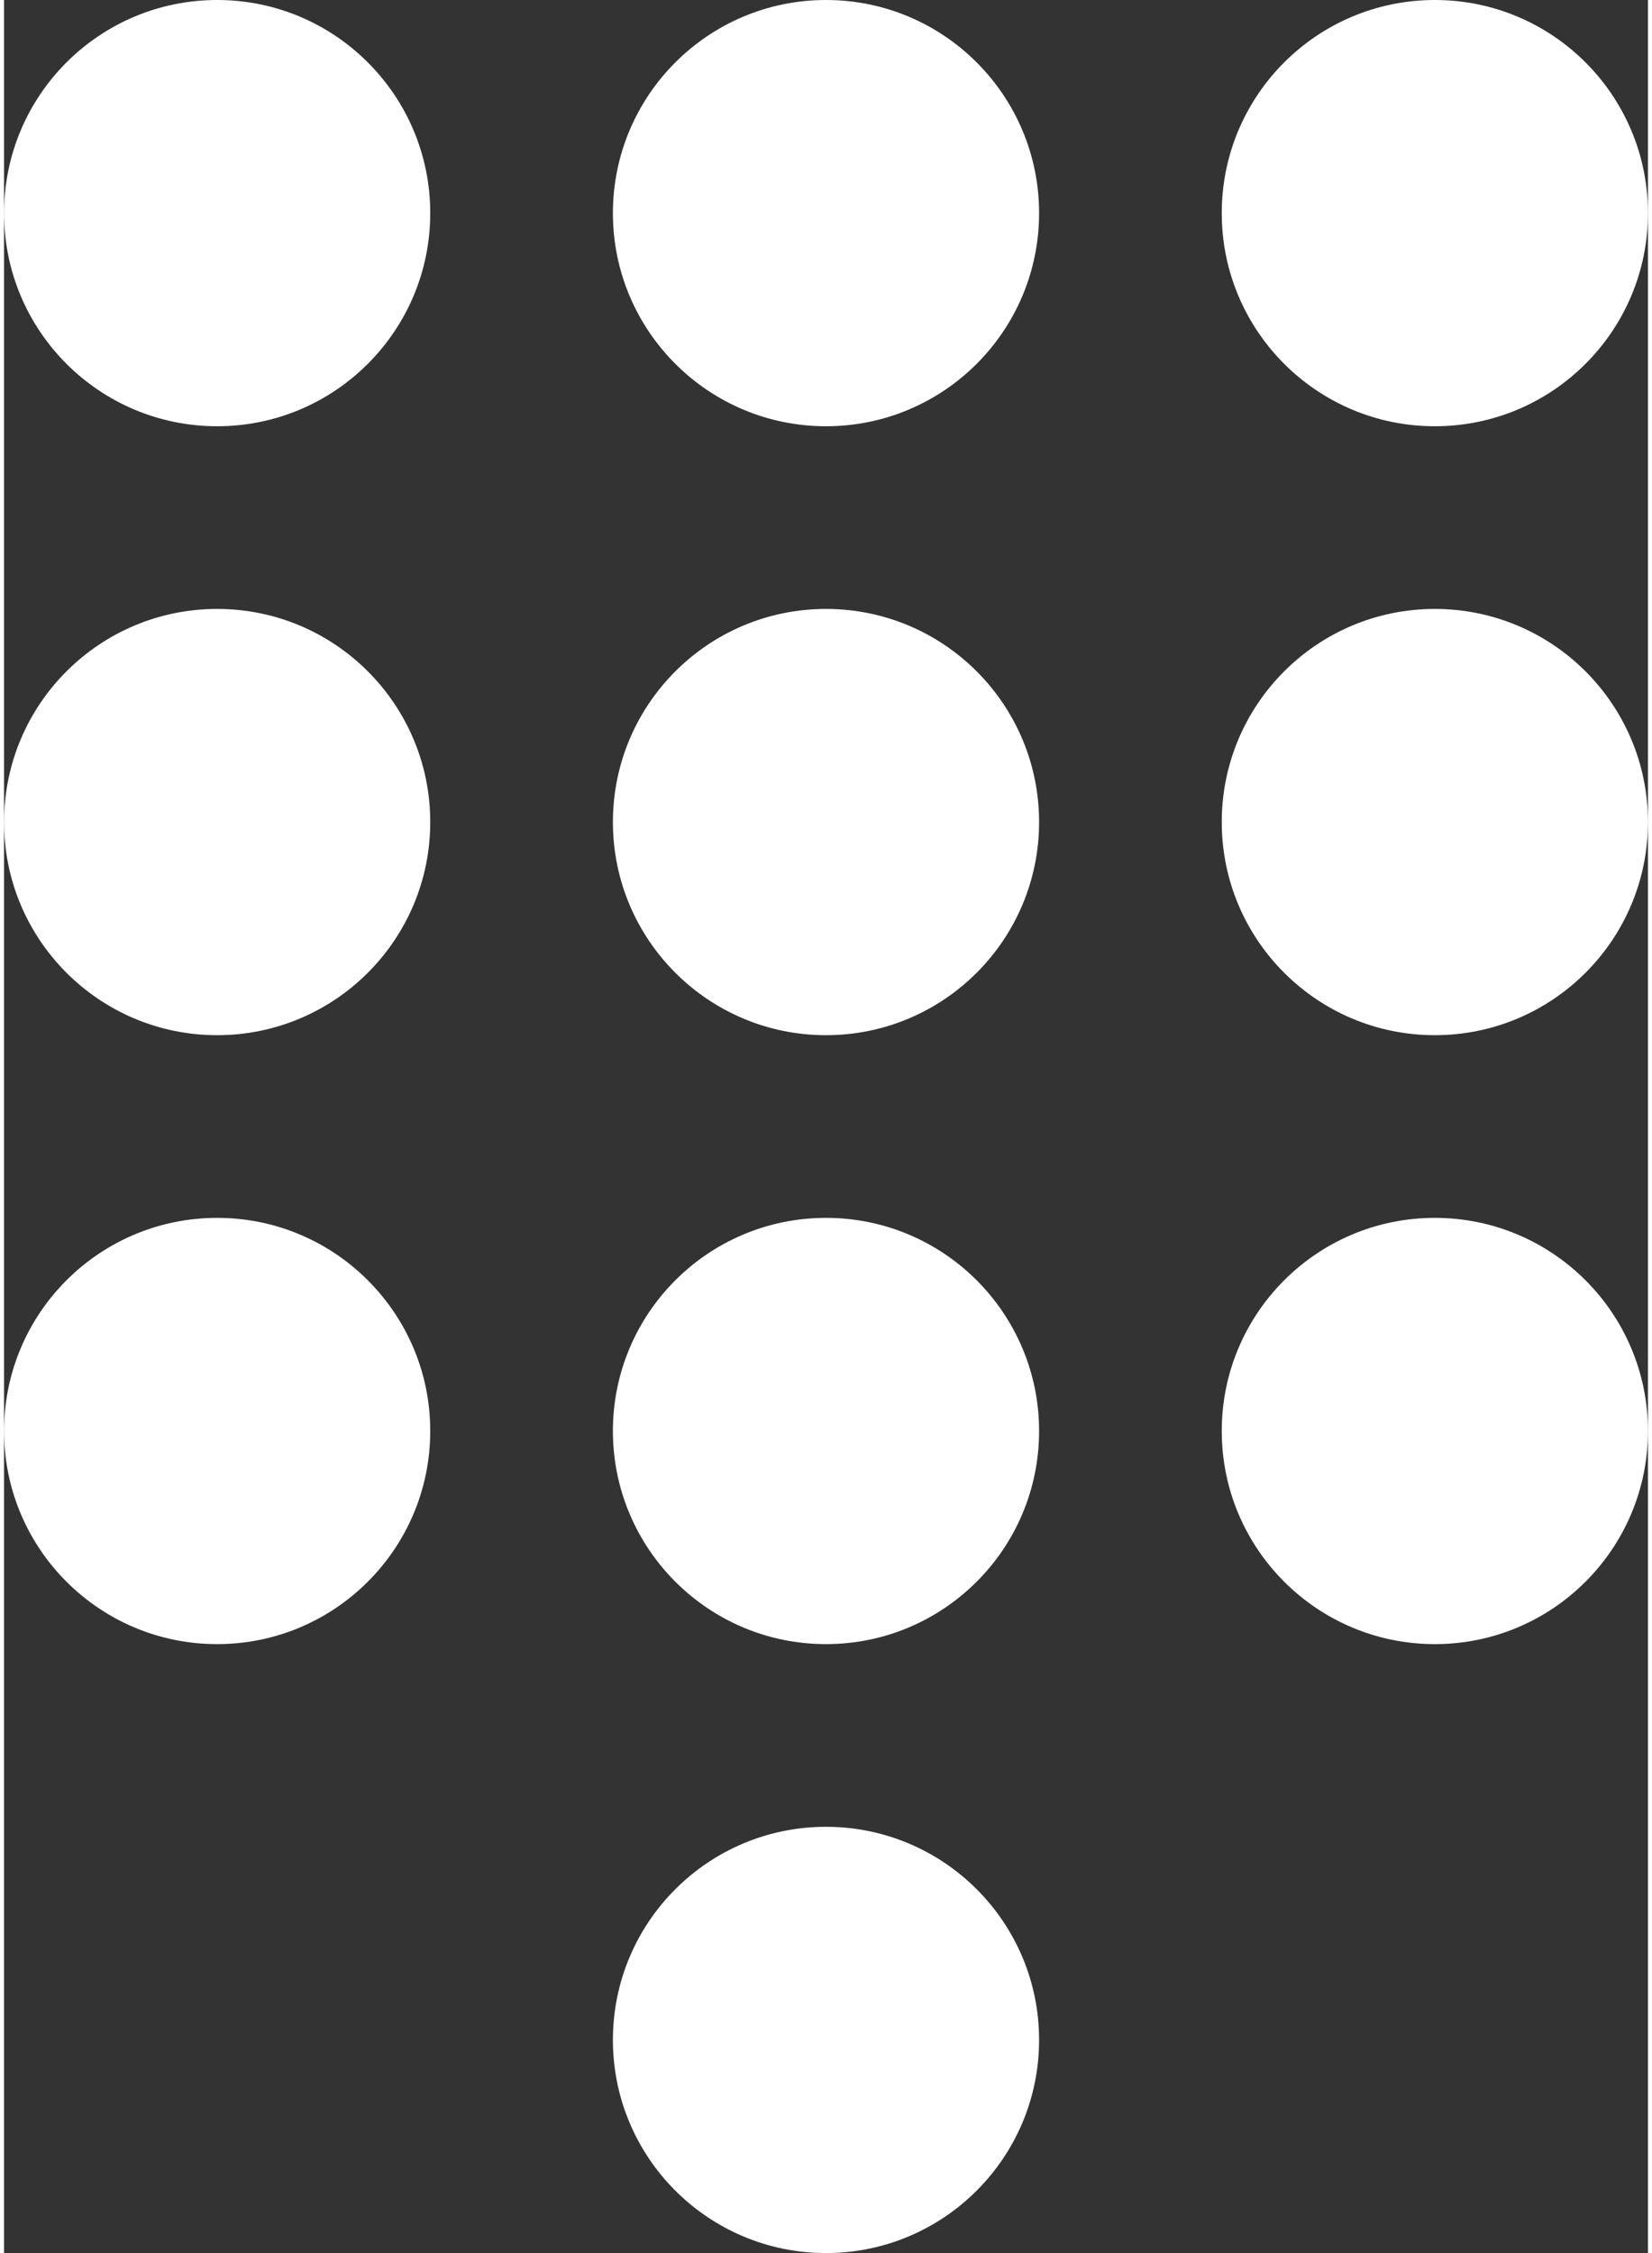
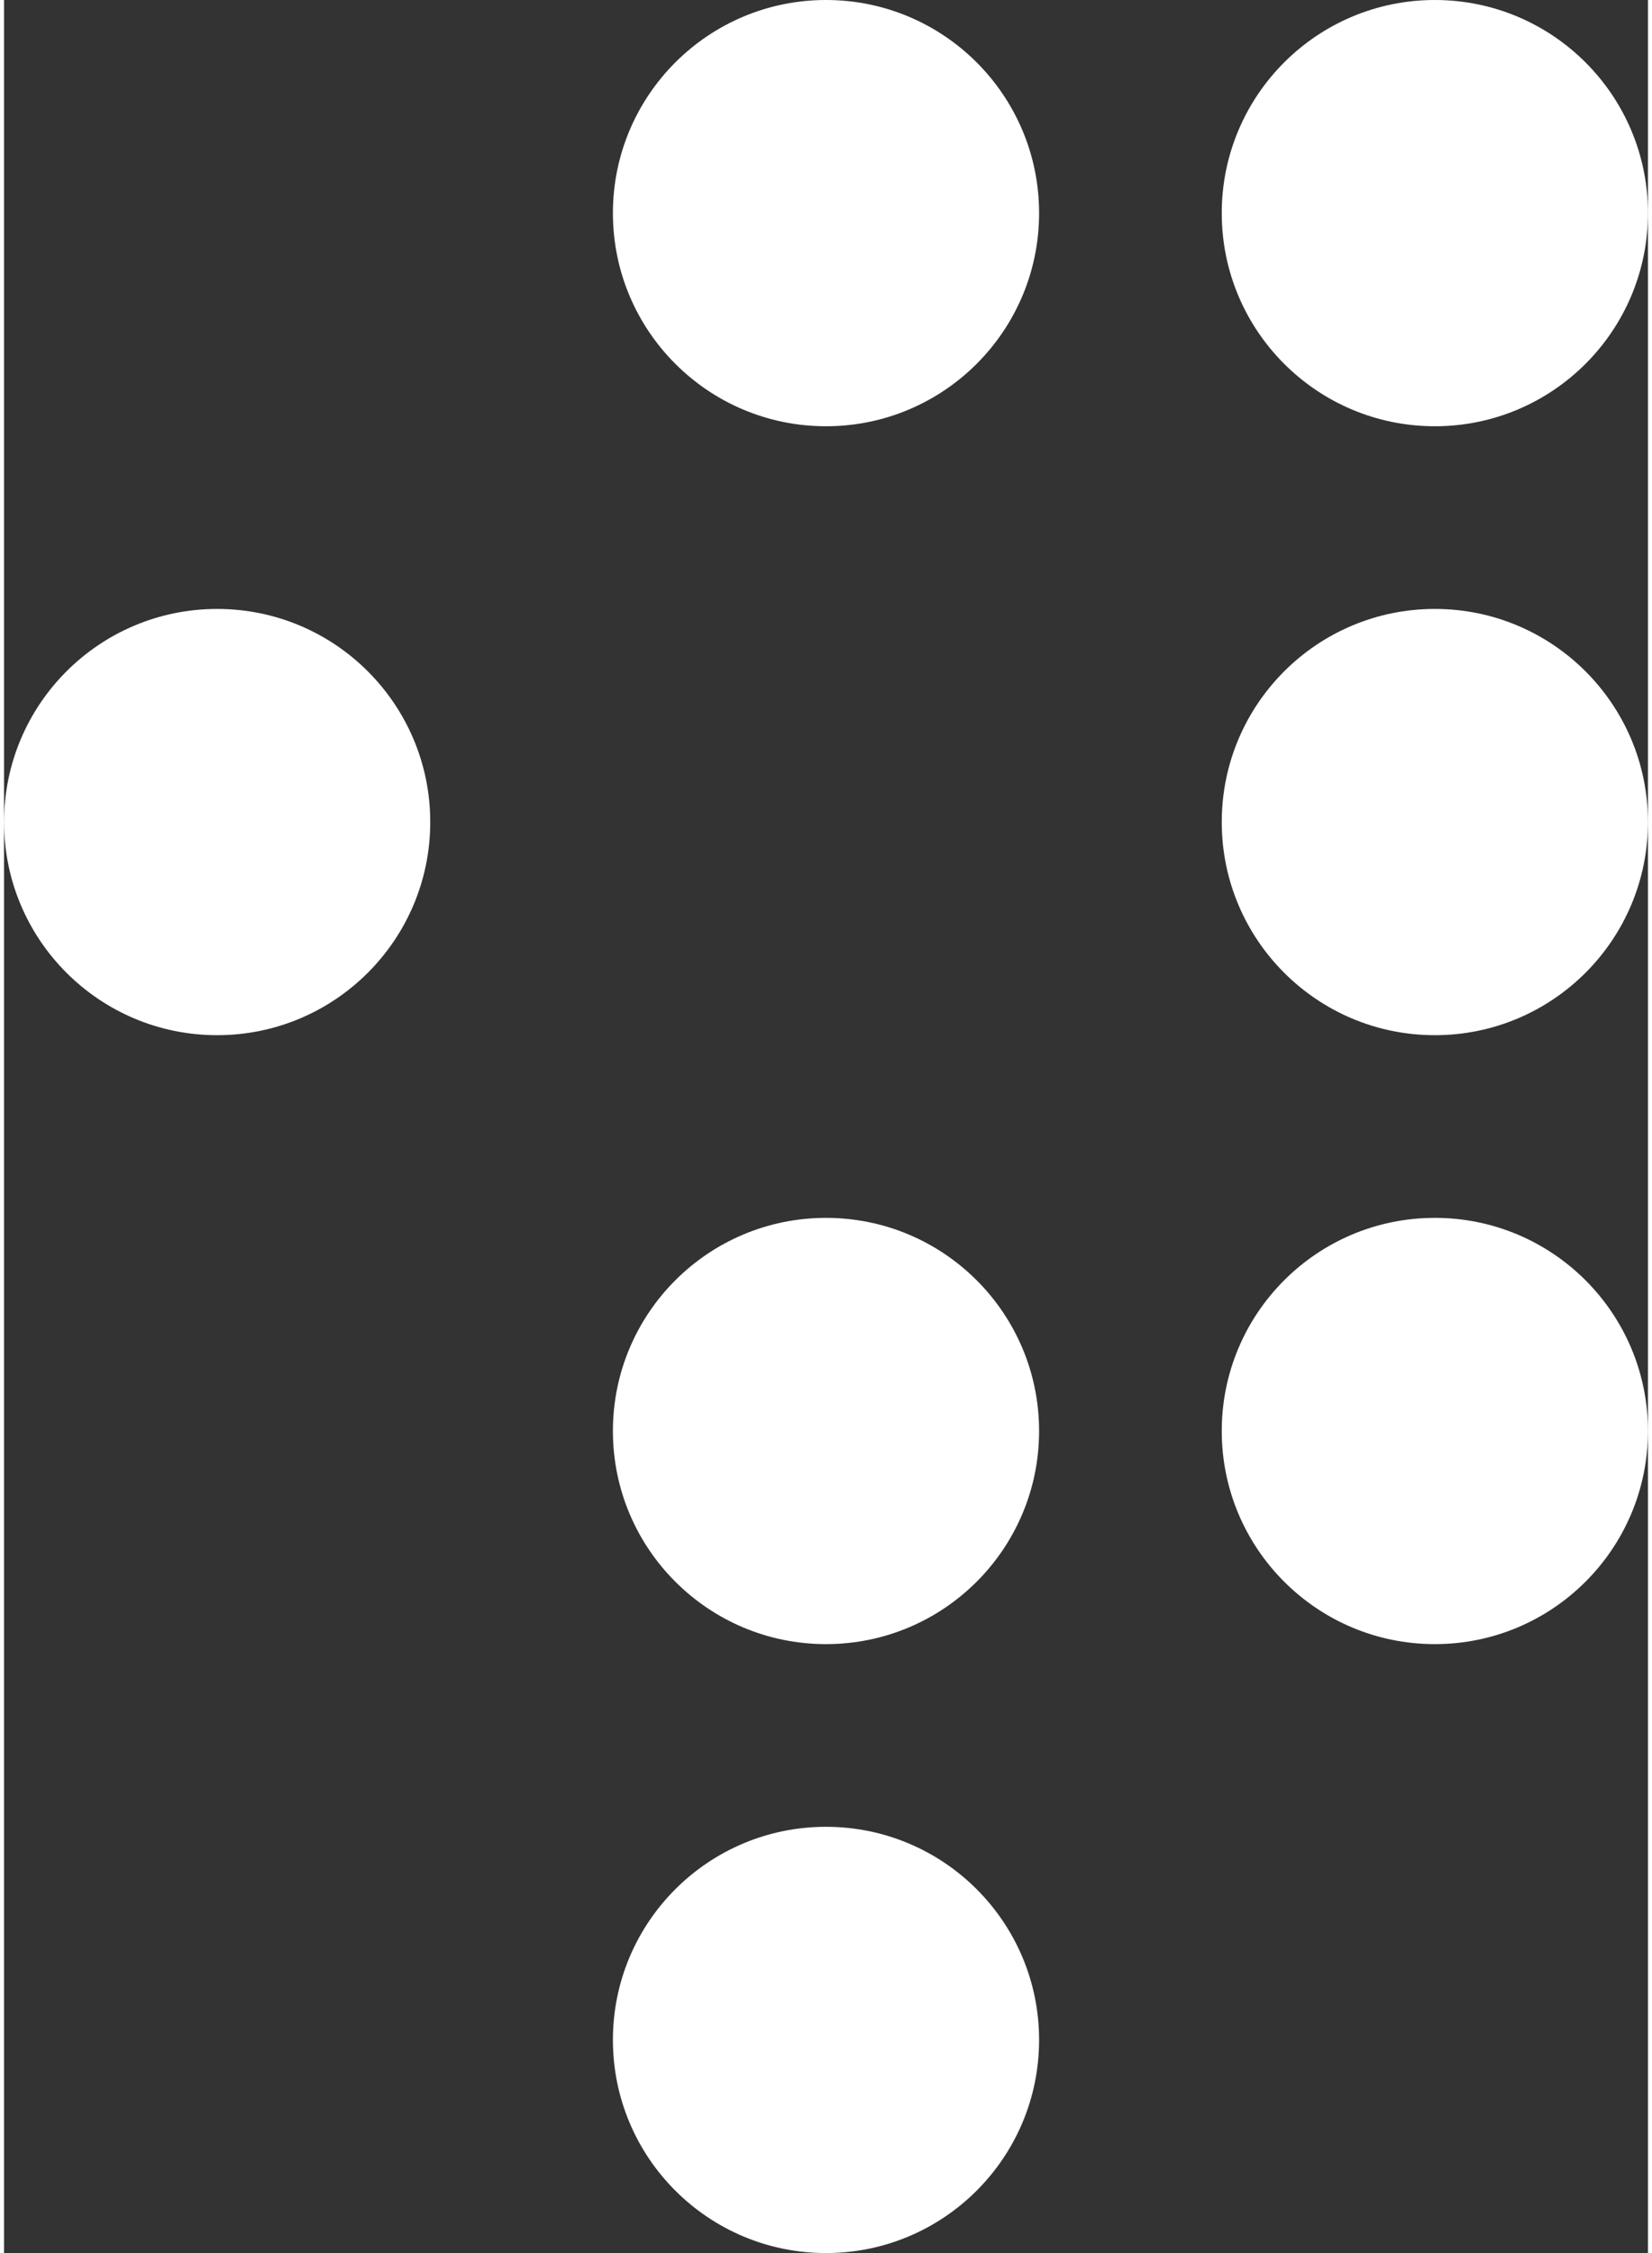
<svg xmlns="http://www.w3.org/2000/svg" version="1.1" id="Ebene_1" x="0px" y="0px" viewBox="0 0 27 37" style="enable-background:new 0 0 27 37;" xml:space="preserve" width="55" height="75">
  <rect x="0" y="0" width="27" height="37" fill="#333333" stroke="none" />
  <style type="text/css">
	.st0{fill:#FFFFFF;}
</style>
  <g>
-     <circle class="st0" cx="3.5" cy="3.5" r="3.5" />
    <circle class="st0" cx="13.5" cy="3.5" r="3.5" />
    <circle class="st0" cx="23.5" cy="3.5" r="3.5" />
  </g>
  <g>
    <circle class="st0" cx="3.5" cy="13.5" r="3.5" />
-     <circle class="st0" cx="13.5" cy="13.5" r="3.5" />
    <circle class="st0" cx="23.5" cy="13.5" r="3.5" />
  </g>
  <g>
-     <circle class="st0" cx="3.5" cy="23.5" r="3.5" />
    <circle class="st0" cx="13.5" cy="23.5" r="3.5" />
    <circle class="st0" cx="23.5" cy="23.5" r="3.5" />
  </g>
  <circle class="st0" cx="13.5" cy="33.5" r="3.5" />
</svg>